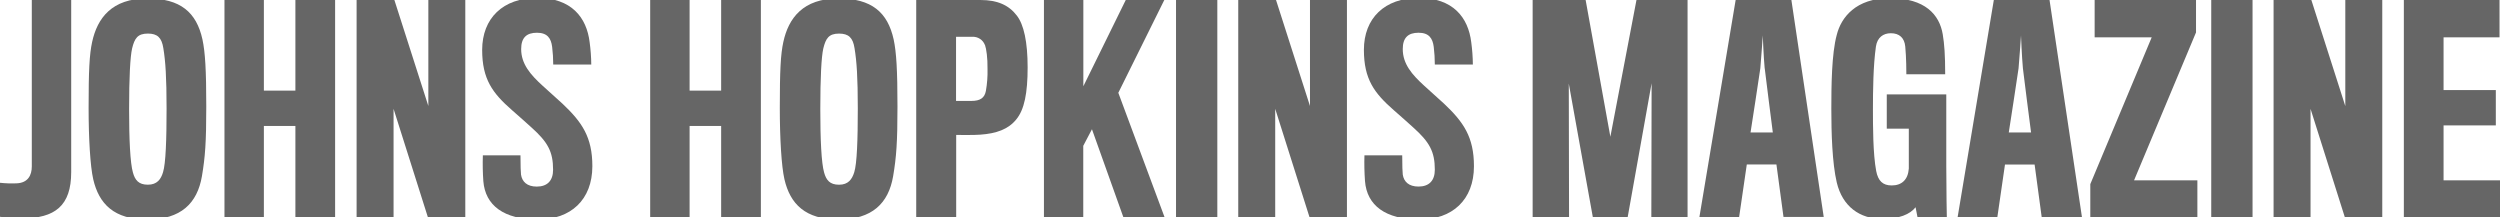
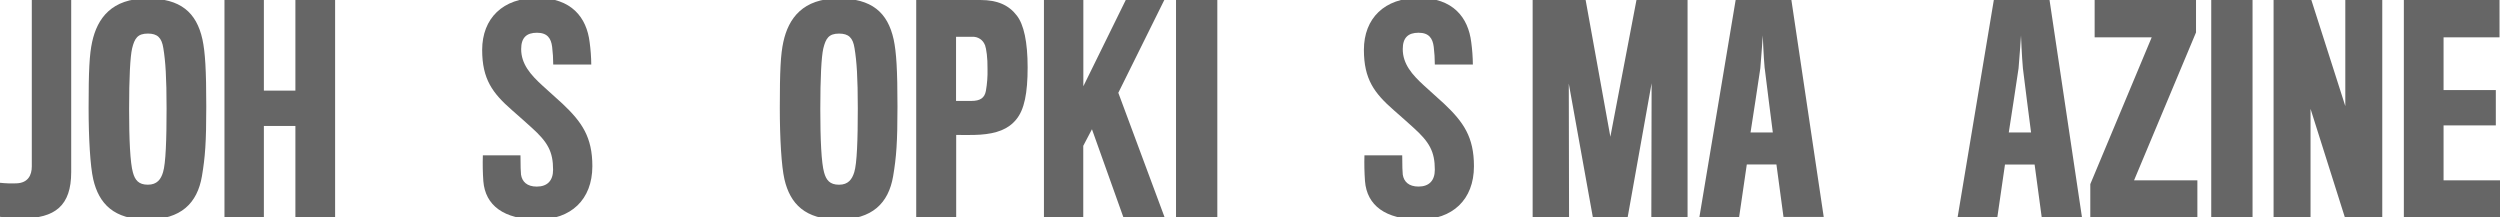
<svg xmlns="http://www.w3.org/2000/svg" version="1.1" id="Layer_1" x="0px" y="0px" width="612px" height="53.13px" viewBox="0 369.391 612 53.13" enable-background="new 0 369.391 612 53.13" xml:space="preserve">
  <title>Johns Hopkins Magazine Masthead</title>
  <path fill="#666666" d="M5.322,422.854c-1.783,0.04-3.565-0.094-5.322-0.398v-8.32c1.369,0.149,2.748,0.194,4.125,0.133  c2.727-0.133,3.659-1.994,3.659-4.124v-40.751h9.646v42.15C17.429,419.728,13.504,422.854,5.322,422.854z" />
  <path fill="#666666" d="M49.564,379.062c0.665,3.122,0.931,7.456,0.931,16.426c0,8.7-0.266,12.312-1.064,17.041  c-1.131,6.601-5.122,10.592-13.371,10.592c-8.116,0-11.841-3.791-13.238-9.851c-0.732-3.192-1.131-10.051-1.131-17.438  c0-9.185,0.199-13.11,0.865-16.17c1.259-5.792,4.784-10.648,13.504-10.648C44.176,369.013,48.1,372.405,49.564,379.062z   M39.913,411.541c0.665-2.129,0.865-7.988,0.865-15.572s-0.261-11.585-0.793-14.778c-0.399-2.595-1.464-3.582-3.792-3.582  c-2.528,0-3.259,1.197-3.858,3.659c-0.465,2.047-0.731,7.164-0.731,14.839c0,7.455,0.266,13.177,0.931,15.505  c0.512,1.861,1.397,2.993,3.659,2.993C38.456,414.605,39.401,413.271,39.913,411.541z" />
  <path fill="#666666" d="M72.314,422.521v-22.296h-7.717v22.296h-9.646v-53.13h9.646v22.183h7.717v-22.183h9.722v53.13H72.314z" />
-   <path fill="#666666" d="M104.731,422.521l-8.387-26.491v26.485h-9.047v-53.125h9.247l8.315,25.954v-25.954h9.047v53.13H104.731z" />
  <path fill="#666666" d="M131.692,423.12c-8.381,0-12.905-3.459-13.371-9.385c-0.147-2.104-0.187-4.212-0.118-6.319h9.21  c0,2.462,0.067,4.324,0.133,4.724c0.266,1.729,1.463,2.928,3.858,2.928c2.594,0,3.991-1.465,3.991-4.125  c0-4.457-1.331-6.79-5.255-10.315c-0.665-0.599-3.393-3.07-4.79-4.258c-4.79-4.19-7.317-7.588-7.317-14.772  c0.015-7.727,5.076-12.716,13.473-12.716s12.107,4.79,12.839,10.848c0.247,1.81,0.38,3.634,0.399,5.46h-9.313  c-0.001-1.445-0.09-2.889-0.266-4.324c-0.266-2.129-1.197-3.459-3.725-3.459s-3.858,1.197-3.858,3.991  c0,3.659,2.262,6.258,5.255,8.985c1.331,1.198,3.858,3.459,4.856,4.391c4.79,4.523,7.317,8.187,7.317,15.305  C144.997,418.331,139.696,423.12,131.692,423.12z" />
-   <path fill="#666666" d="M176.539,422.521v-22.296h-7.727v22.296h-9.646v-53.13h9.646v22.183h7.727v-22.183h9.722v53.13H176.539z" />
  <path fill="#666666" d="M218.77,379.062c0.665,3.126,0.931,7.456,0.931,16.436c0,8.699-0.266,12.312-1.064,17.04  c-1.131,6.591-5.117,10.582-13.371,10.582c-8.116,0-11.841-3.791-13.238-9.851c-0.732-3.192-1.131-10.051-1.131-17.438  c0-9.185,0.2-13.11,0.865-16.17c1.259-5.792,4.785-10.648,13.504-10.648C213.381,369.013,217.306,372.405,218.77,379.062z   M209.124,411.541c0.665-2.129,0.865-7.988,0.865-15.572s-0.266-11.58-0.798-14.773c-0.399-2.594-1.463-3.582-3.792-3.582  c-2.528,0-3.259,1.198-3.858,3.659c-0.466,2.047-0.732,7.164-0.732,14.839c0,7.456,0.266,13.177,0.931,15.505  c0.512,1.861,1.397,2.993,3.659,2.993C207.661,414.61,208.592,413.271,209.124,411.541z" />
  <path fill="#666666" d="M248.776,398.63c-1.929,2.396-4.856,3.459-8.847,3.727c-1.331,0.133-5.854,0.065-5.854,0.065v20.101h-9.784  v-53.13h15.766c4.124,0,6.918,1.264,8.847,3.792c1.729,2.195,2.661,6.458,2.661,12.711  C251.565,392.147,250.771,396.235,248.776,398.63z M241.101,380.393c-0.486-1.258-1.724-2.062-3.07-1.996h-3.991v15.704h3.725  c2.195,0,3.259-0.732,3.582-2.461c0.308-1.756,0.442-3.539,0.399-5.322c0.041-2.799-0.292-4.994-0.625-5.925H241.101  L241.101,380.393z" />
  <path fill="#666666" d="M274.985,422.521l-7.675-21.491l-2.129,4.058v17.438h-9.625v-53.135h9.646v21.118l10.382-21.118h9.436  l-11.257,22.715l11.309,30.416H274.985L274.985,422.521z" />
  <path fill="#666666" d="M287.891,422.521v-53.13h10.111v53.13H287.891z" />
-   <path fill="#666666" d="M320.558,422.521l-8.387-26.491v26.485h-9.047v-53.125h9.247l8.313,25.954v-25.954h9.048v53.13H320.558z" />
  <path fill="#666666" d="M347.52,423.12c-8.382,0-12.904-3.459-13.369-9.385c-0.153-2.104-0.197-4.216-0.135-6.324h9.247  c0,2.461,0.066,4.324,0.134,4.723c0.266,1.729,1.464,2.927,3.857,2.927c2.594,0,3.991-1.463,3.991-4.124  c0-4.456-1.33-6.79-5.255-10.314c-0.666-0.599-3.394-3.07-4.79-4.258c-4.789-4.191-7.317-7.588-7.317-14.773  c0-7.722,5.057-12.711,13.438-12.711s12.105,4.79,12.839,10.848c0.247,1.81,0.38,3.634,0.398,5.46h-9.312  c-0.001-1.445-0.09-2.889-0.268-4.324c-0.266-2.129-1.196-3.459-3.725-3.459s-3.858,1.197-3.858,3.991  c0,3.659,2.263,6.258,5.256,8.985c1.331,1.198,3.857,3.459,4.855,4.391c4.789,4.523,7.317,8.187,7.317,15.305  C360.824,418.331,355.502,423.12,347.52,423.12z" />
  <path fill="#666666" d="M404.247,422.521l0.067-32.75l-5.854,32.75h-8.54l-5.88-32.663l0.066,32.678h-8.914v-53.146h12.972  l6.054,33.476l6.393-33.476h12.506v53.13H404.247L404.247,422.521z" />
  <path fill="#666666" d="M425.739,422.521h-9.724l8.873-53.13h13.644l7.916,53.11h-9.847l-1.729-12.844h-7.256L425.739,422.521z   M431.992,386.119c-0.267-2.794-0.466-8.054-0.466-8.054s-0.332,5.188-0.6,8.054c0,0.266-2.395,15.704-2.395,15.704h5.455  c0,0-1.98-15.438-1.98-15.704H431.992z" />
-   <path fill="#666666" d="M469.397,422.521l-0.466-2.396c-1.331,1.729-4.059,2.86-8.115,2.86c-5.589,0-9.778-3.07-11.177-8.919  c-1.131-4.79-1.33-12.245-1.33-17.972c0-5.527,0.066-13.576,1.33-18.171c1.064-4.258,4.657-8.986,13.038-8.986  c8.582,0,12.107,4.058,12.905,8.853c0.399,2.395,0.599,5.056,0.599,9.784h-9.507c0-0.399,0-4.058-0.267-6.79  c-0.199-2.129-1.463-3.26-3.525-3.26c-1.861,0-3.326,1.023-3.658,3.26c-0.666,4.605-0.731,10.981-0.731,15.305  c0,4.06,0,10.981,0.799,15.173c0.465,2.396,1.597,3.525,3.791,3.525c2.462,0,3.991-1.397,4.191-4.125v-9.773h-5.395v-8.387h14.568  v17.639c0,6.142,0.133,12.312,0.133,12.378h-7.164L469.397,422.521L469.397,422.521z" />
  <path fill="#666666" d="M488.955,422.521h-9.723l8.857-53.13h13.637l7.933,53.13h-9.855l-1.729-12.845h-7.256L488.955,422.521z   M495.208,386.119c-0.266-2.794-0.466-8.054-0.466-8.054s-0.332,5.188-0.6,8.054c0,0.266-2.395,15.704-2.395,15.704h5.455  C497.204,401.823,495.208,386.385,495.208,386.119L495.208,386.119z" />
  <path fill="#666666" d="M511.706,422.521v-8.055l15.033-35.938h-13.97v-9.139h24.817v7.942l-15.167,36.203h15.499v8.984h-26.213  V422.521z" />
  <path fill="#666666" d="M541.312,422.521v-53.13h10.11v53.13H541.312z" />
  <path fill="#666666" d="M574.001,422.521l-8.382-26.485v26.485h-9.047v-53.13h9.246l8.314,25.974v-25.974h9.047v53.13H574.001  L574.001,422.521z" />
  <path fill="#666666" d="M588.462,422.521v-53.13h23.421v9.139h-13.699v12.911h12.793v8.653h-12.793v13.442H612v8.984  L588.462,422.521L588.462,422.521z" />
</svg>